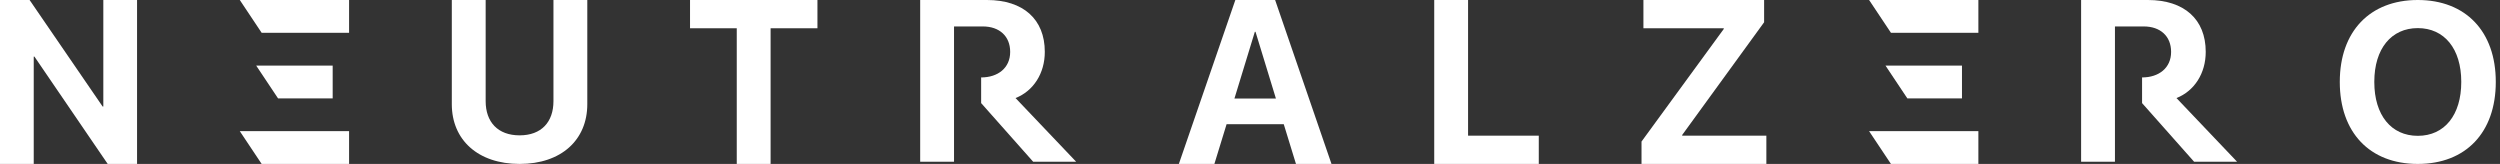
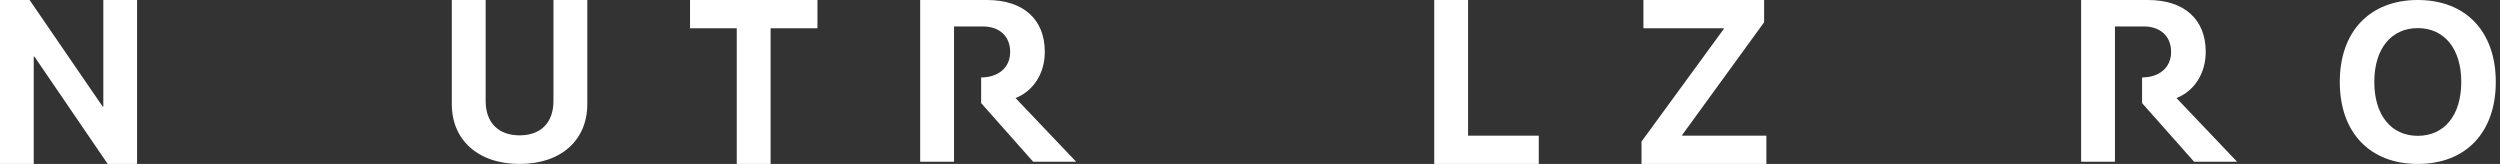
<svg xmlns="http://www.w3.org/2000/svg" width="488" height="32" viewBox="0 0 488 32" fill="none">
  <rect x="0" y="0" width="488" height="32" fill="#333333" stroke="none" />
  <path d="M0 32H6.584V11.044H6.716L21.022 32H26.753V0H20.169V20.801H20.038L5.775 0H0V32Z" fill="white" />
  <g clip-path="url(#clip0_970_2975)">
-     <path d="M50.006 12.801H64.939V19.201H54.273L50.006 12.801Z" fill="white" />
    <path d="M46.807 0H68.14V6.4H51.073L46.807 0Z" fill="white" />
    <path d="M46.807 25.6H68.14V32H51.073L46.807 25.6Z" fill="white" />
  </g>
  <path d="M101.428 32C109.565 32 114.64 27.313 114.64 20.338V0H108.034V19.749C108.034 23.826 105.671 26.42 101.428 26.42C97.184 26.42 94.8 23.826 94.8 19.749V0H88.193V20.338C88.193 27.335 93.334 32 101.428 32Z" fill="white" />
  <path d="M143.815 32H150.421V5.522H159.565V0H134.693V5.522H143.815V32Z" fill="white" />
  <path d="M179.619 31.566H186.225V20.125H191.519L201.67 31.566L210.061 31.567L198.235 19.141C201.735 17.762 203.944 14.306 203.944 10.15V10.106C203.944 3.763 199.744 0 192.657 0H179.619V31.566ZM186.225 15.116V5.162H191.847C195.107 5.162 197.185 7.088 197.185 10.106V10.15C197.185 13.256 194.8 15.116 191.519 15.116V20.125H186.225V15.116Z" fill="white" />
-   <path d="M230.113 32H237.048L239.432 24.238H250.588L252.973 32H259.907L248.904 0H241.138L230.113 32ZM244.945 6.209H245.076L249.057 19.227H240.963L244.945 6.209Z" fill="white" />
  <path d="M279.961 32H300.37V26.478H286.567V0H279.961V32Z" fill="white" />
-   <path d="M320.424 32H344.793V26.478H328.364V26.345L344.355 4.346V0H320.796V5.522H336.48V5.655L320.424 27.631V32Z" fill="white" />
+   <path d="M320.424 32H344.793V26.478H328.364V26.345L344.355 4.346V0H320.796V5.522H336.48V5.655L320.424 27.631V32" fill="white" />
  <g clip-path="url(#clip1_970_2975)">
    <path d="M368.045 12.801H382.978V19.201H372.312L368.045 12.801Z" fill="white" />
    <path d="M364.846 0H386.179V6.4H369.112L364.846 0Z" fill="white" />
    <path d="M364.846 25.6H386.179V32H369.112L364.846 25.6Z" fill="white" />
  </g>
  <path d="M406.232 31.566H412.839V20.125H418.132L428.283 31.566L436.674 31.567L424.848 19.141C428.348 17.762 430.557 14.306 430.557 10.15V10.106C430.557 3.763 426.357 0 419.27 0H406.232V31.566ZM412.839 15.116V5.162H418.461C421.72 5.162 423.798 7.088 423.798 10.106V10.15C423.798 13.256 421.414 15.116 418.132 15.116V20.125H412.839V15.116Z" fill="white" />
  <path d="M471.952 32C481.336 32 487.177 25.849 487.177 16.011V15.968C487.177 6.151 481.314 0 471.952 0C462.611 0 456.727 6.13 456.727 15.968V16.011C456.727 25.849 462.567 32 471.952 32ZM471.952 26.513C466.767 26.513 463.464 22.484 463.464 16.011V15.968C463.464 9.495 466.789 5.487 471.952 5.487C477.136 5.487 480.439 9.516 480.439 15.968V16.011C480.439 22.419 477.202 26.513 471.952 26.513Z" fill="white" />
  <defs>
    <clipPath id="clip0_970_2975">
-       <rect width="21.333" height="32" fill="white" transform="translate(46.807)" />
-     </clipPath>
+       </clipPath>
    <clipPath id="clip1_970_2975">
-       <rect width="21.333" height="32" fill="white" transform="translate(364.846)" />
-     </clipPath>
+       </clipPath>
  </defs>
</svg>